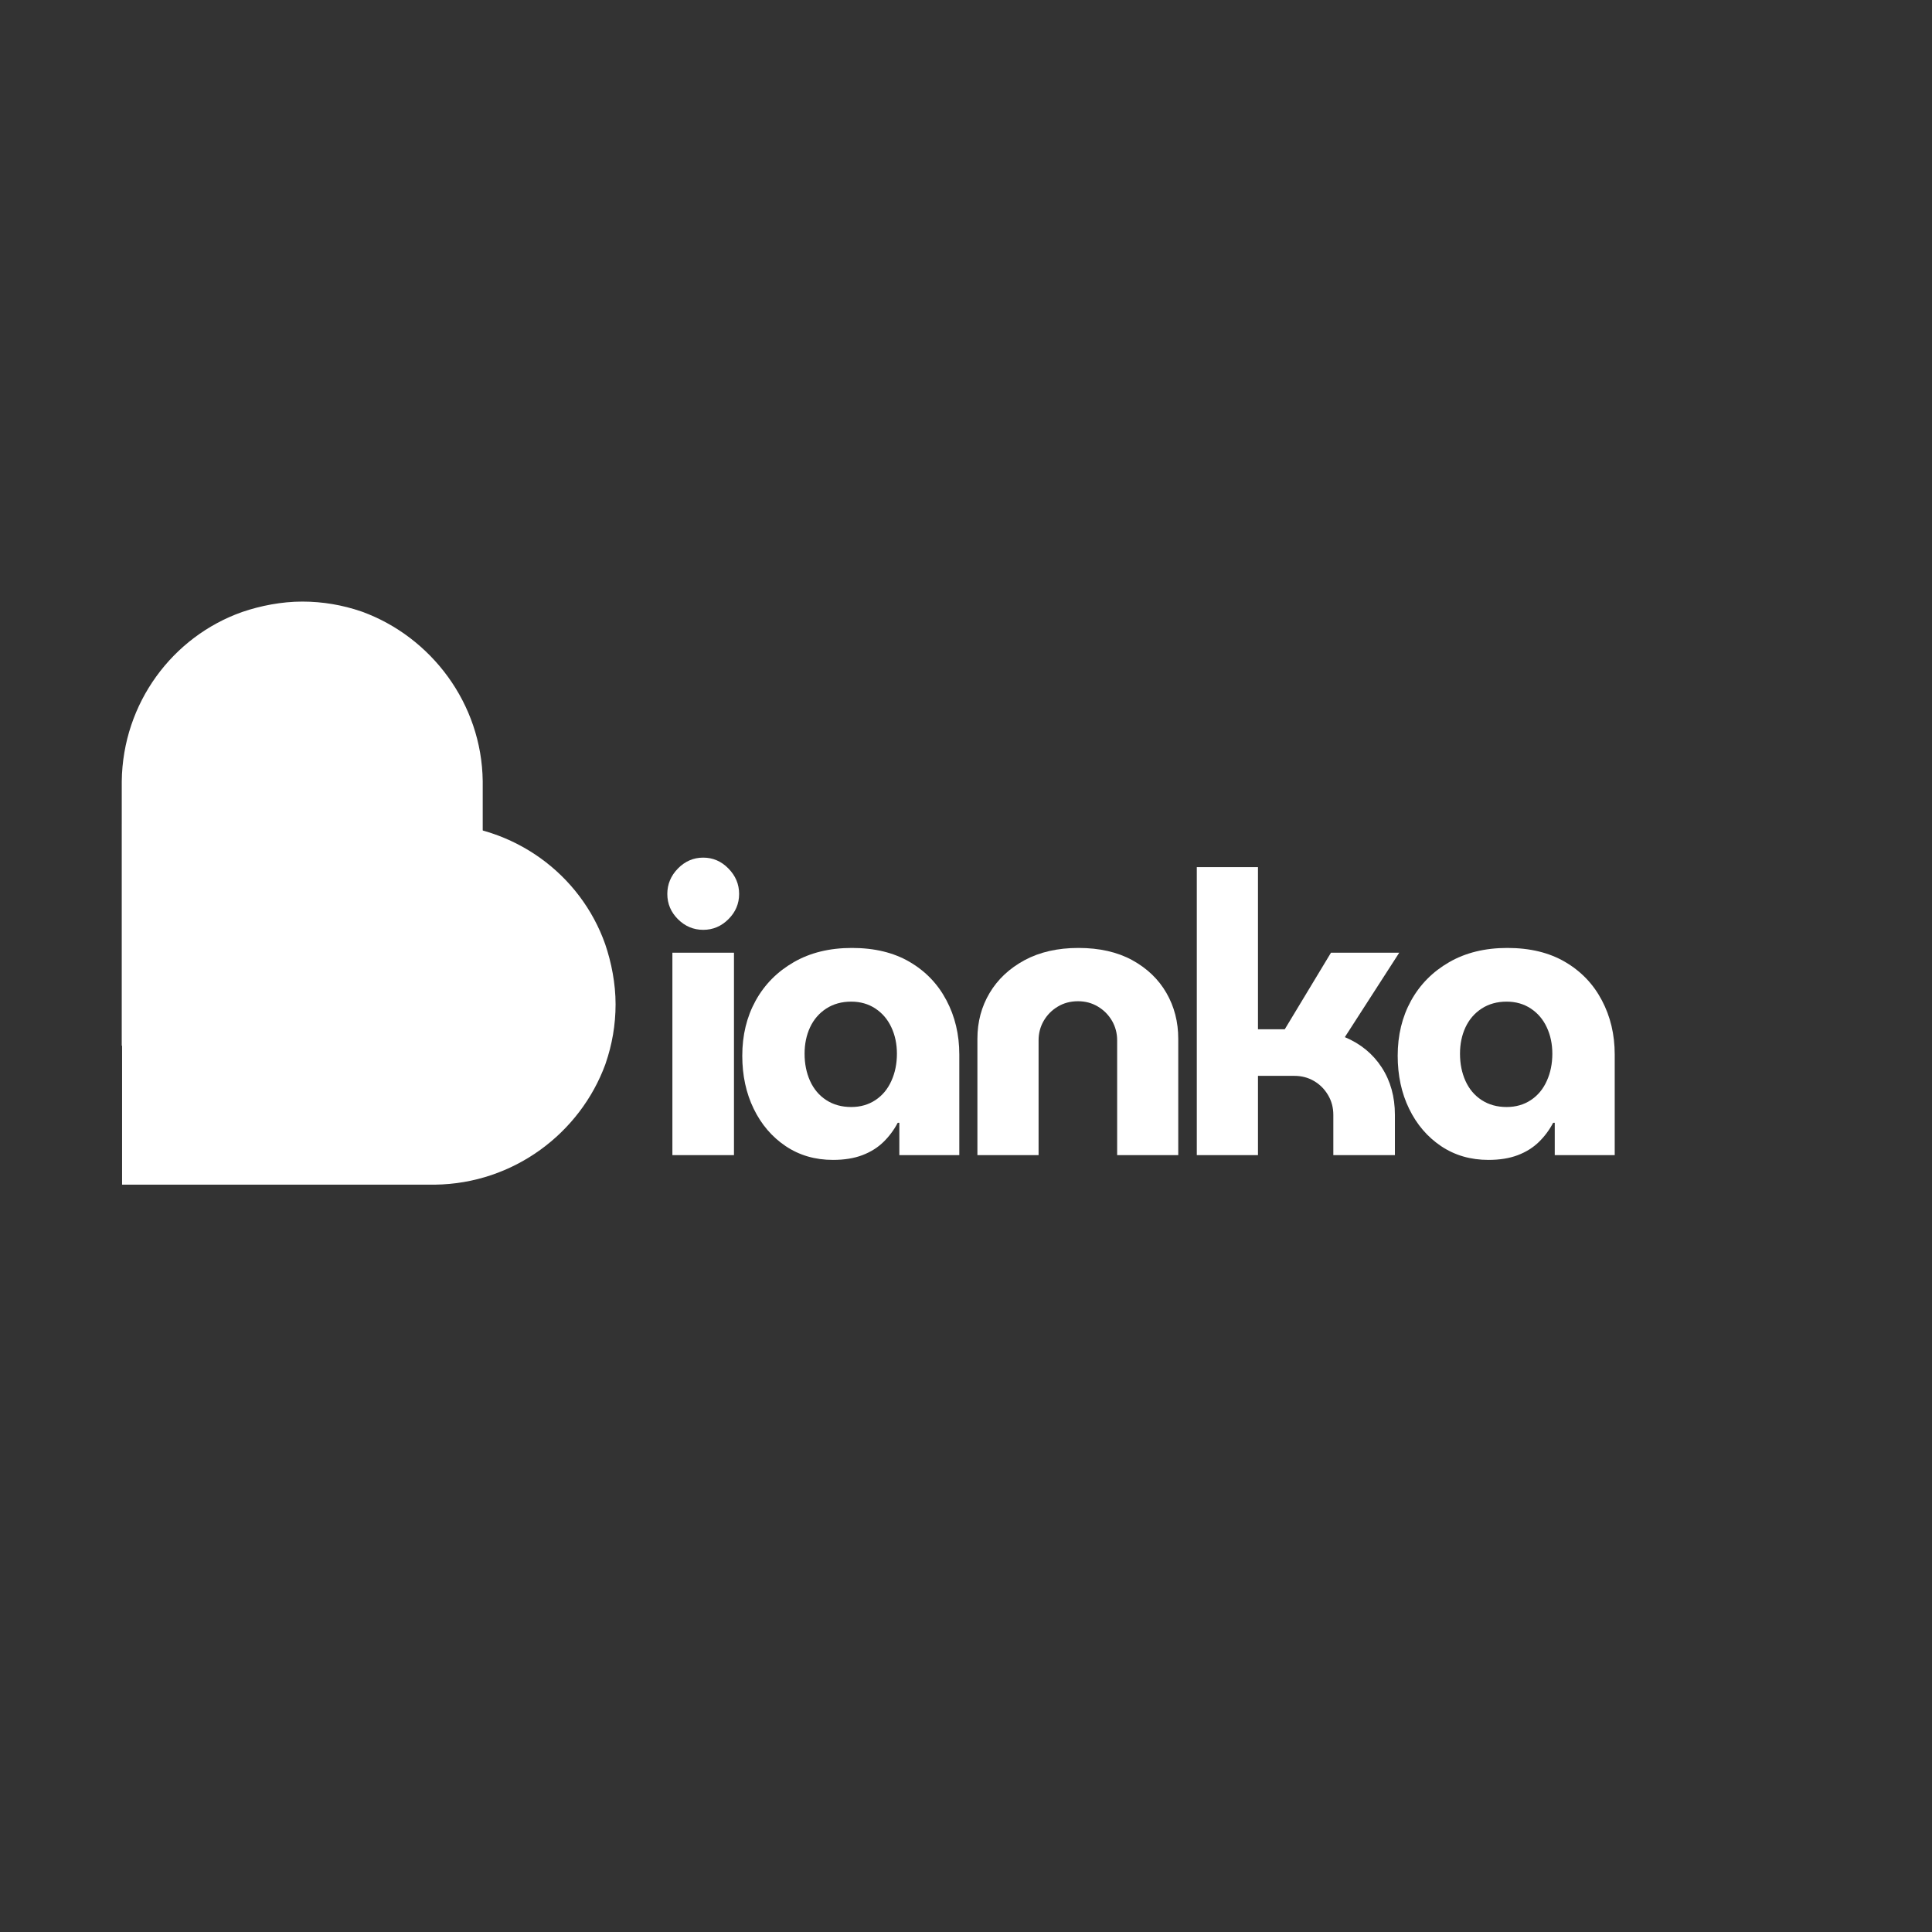
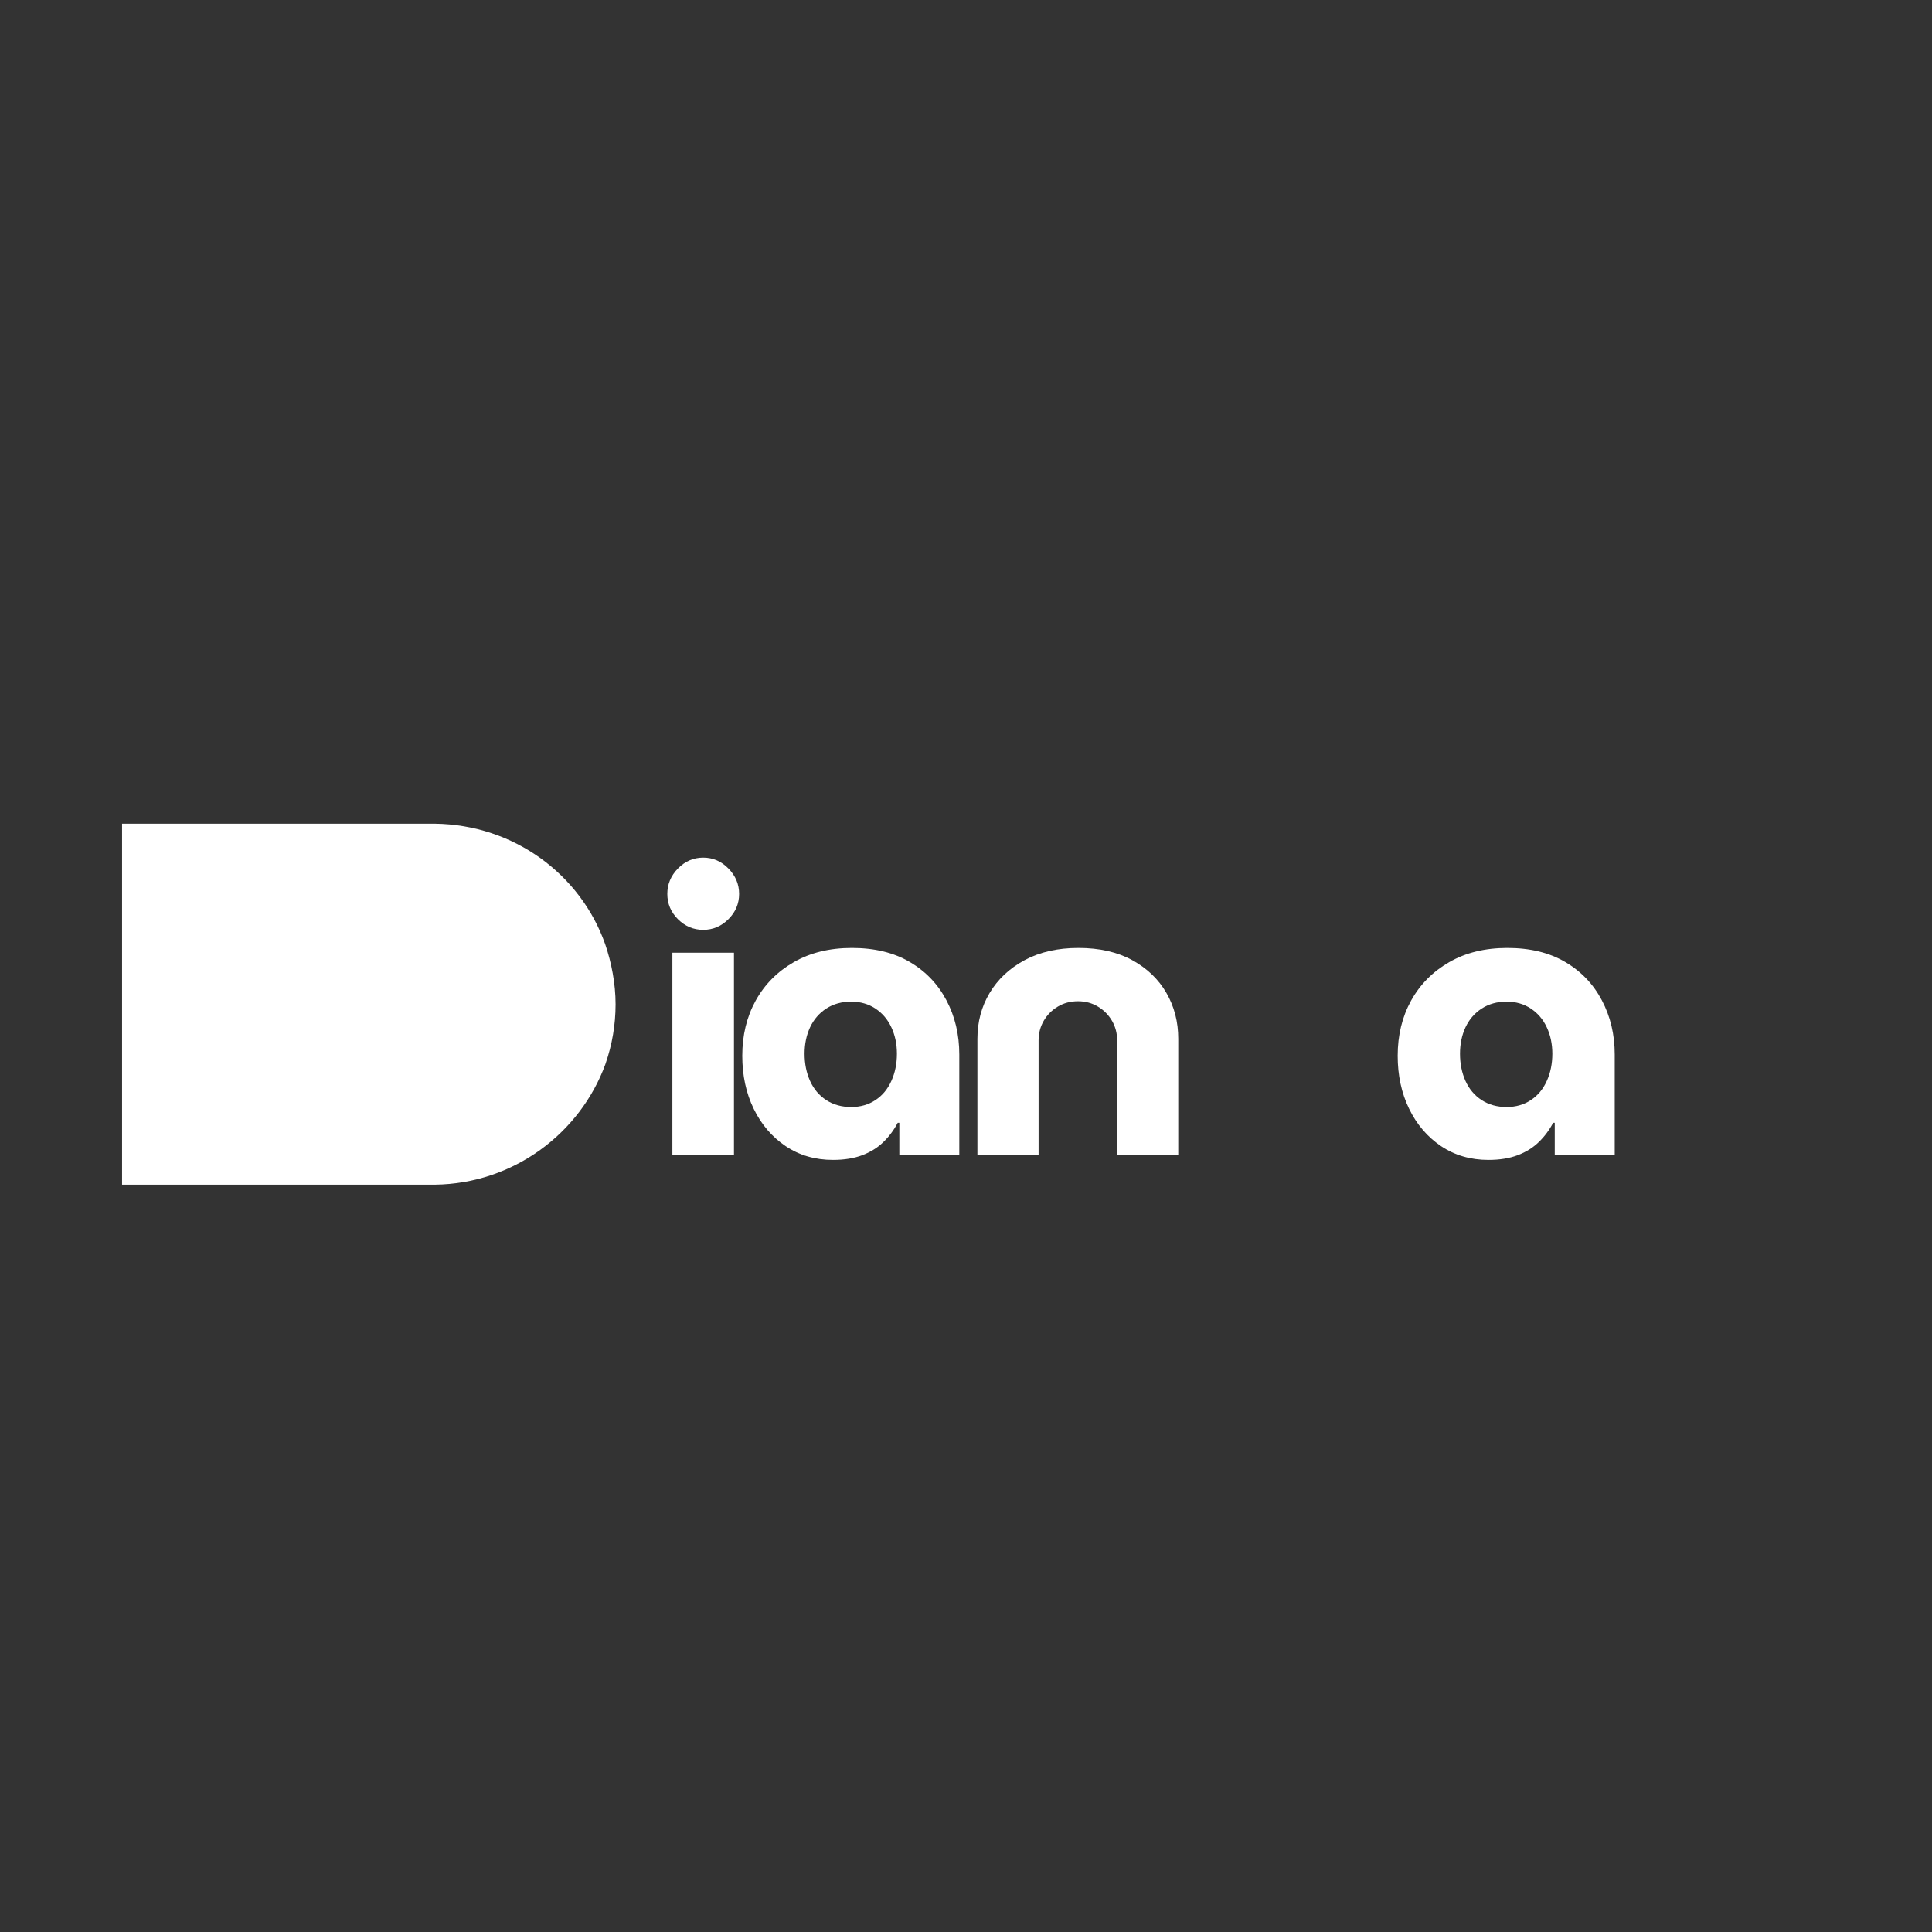
<svg xmlns="http://www.w3.org/2000/svg" width="500" zoomAndPan="magnify" viewBox="0 0 375 375" height="500" preserveAspectRatio="xMidYMid meet" version="1.0">
  <rect x="0" y="0" width="375" height="375" fill="#333333" stroke="none" />
  <defs>
    <g />
    <clipPath id="ef1206ee19">
      <path d="M 0.633 0.766 L 70.695 0.766 L 70.695 87 L 0.633 87 Z M 0.633 0.766 " clip-rule="nonzero" />
    </clipPath>
    <clipPath id="1d92085c62">
      <path d="M 24 2.789 C 27.578 1.566 31.676 0.766 35.684 0.766 C 39.691 0.766 43.547 1.453 47.102 2.672 C 47.176 2.711 47.254 2.711 47.328 2.75 C 60.676 7.637 70.504 20.539 70.695 35.613 L 70.695 86.996 L 0.633 86.996 L 0.633 35.652 C 0.82 20.461 10.5 7.559 24 2.789 Z M 24 2.789 " clip-rule="nonzero" />
    </clipPath>
    <clipPath id="c2749c519e">
      <path d="M 0.633 0.766 L 70.695 0.766 L 70.695 87 L 0.633 87 Z M 0.633 0.766 " clip-rule="nonzero" />
    </clipPath>
    <clipPath id="ce359c3c5d">
-       <path d="M 24 2.789 C 27.578 1.566 31.676 0.766 35.684 0.766 C 39.691 0.766 43.547 1.453 47.102 2.672 C 47.176 2.711 47.254 2.711 47.328 2.75 C 60.676 7.637 70.504 20.539 70.695 35.613 L 70.695 86.996 L 0.633 86.996 L 0.633 35.652 C 0.82 20.461 10.5 7.559 24 2.789 Z M 24 2.789 " clip-rule="nonzero" />
-     </clipPath>
+       </clipPath>
    <clipPath id="bde9da8f23">
      <rect x="0" width="71" y="0" height="87" />
    </clipPath>
    <clipPath id="e5e50a9a56">
      <path d="M 0.422 43.879 L 96.484 43.879 L 96.484 113.941 L 0.422 113.941 Z M 0.422 43.879 " clip-rule="nonzero" />
    </clipPath>
    <clipPath id="c5520c366c">
      <path d="M 94.461 67.246 C 95.684 70.824 96.484 74.922 96.484 78.93 C 96.484 82.938 95.797 86.793 94.574 90.348 C 94.535 90.422 94.535 90.5 94.5 90.574 C 89.613 103.922 76.711 113.754 61.418 113.941 L 0.633 113.941 L 0.633 43.879 L 61.375 43.879 C 76.785 44.066 89.688 53.746 94.461 67.246 Z M 94.461 67.246 " clip-rule="nonzero" />
    </clipPath>
    <clipPath id="a27c35d43f">
      <path d="M 0.52 0.879 L 96.484 0.879 L 96.484 70.941 L 0.52 70.941 Z M 0.52 0.879 " clip-rule="nonzero" />
    </clipPath>
    <clipPath id="314bbace65">
      <path d="M 94.461 24.246 C 95.684 27.824 96.484 31.922 96.484 35.93 C 96.484 39.938 95.797 43.793 94.574 47.348 C 94.535 47.422 94.535 47.5 94.5 47.574 C 89.613 60.922 76.711 70.754 61.418 70.941 L 0.633 70.941 L 0.633 0.879 L 61.375 0.879 C 76.785 1.066 89.688 10.746 94.461 24.246 Z M 94.461 24.246 " clip-rule="nonzero" />
    </clipPath>
    <clipPath id="bd6302cb4b">
      <rect x="0" width="97" y="0" height="71" />
    </clipPath>
    <clipPath id="57cae17dce">
      <rect x="0" width="97" y="0" height="115" />
    </clipPath>
    <clipPath id="6dc4b60a09">
      <rect x="0" width="192" y="0" height="122" />
    </clipPath>
  </defs>
  <g transform="matrix(1, 0, 0, 1, 23, 116)">
    <g clip-path="url(#57cae17dce)">
      <g clip-path="url(#ef1206ee19)">
        <g clip-path="url(#1d92085c62)">
          <g transform="matrix(1, 0, 0, 1, 0, 0)">
            <g clip-path="url(#bde9da8f23)">
              <g clip-path="url(#c2749c519e)">
                <g clip-path="url(#ce359c3c5d)">
-                   <path fill="#ffffff" d="M 0.633 0.766 L 70.695 0.766 L 70.695 86.973 L 0.633 86.973 Z M 0.633 0.766 " fill-opacity="1" fill-rule="nonzero" />
+                   <path fill="#ffffff" d="M 0.633 0.766 L 70.695 0.766 L 70.695 86.973 Z M 0.633 0.766 " fill-opacity="1" fill-rule="nonzero" />
                </g>
              </g>
            </g>
          </g>
        </g>
      </g>
      <g clip-path="url(#e5e50a9a56)">
        <g clip-path="url(#c5520c366c)">
          <g transform="matrix(1, 0, 0, 1, 0, 43)">
            <g clip-path="url(#bd6302cb4b)">
              <g clip-path="url(#a27c35d43f)">
                <g clip-path="url(#314bbace65)">
                  <path fill="#ffffff" d="M 96.484 0.879 L 96.484 70.941 L 0.695 70.941 L 0.695 0.879 Z M 96.484 0.879 " fill-opacity="1" fill-rule="nonzero" />
                </g>
              </g>
            </g>
          </g>
        </g>
      </g>
    </g>
  </g>
  <g transform="matrix(1, 0, 0, 1, 125, 138)">
    <g clip-path="url(#6dc4b60a09)">
      <g fill="#ffffff" fill-opacity="1">
        <g transform="translate(1.072, 86.214)">
          <g>
            <path d="M 4.438 0 L 4.438 -39.297 L 16.391 -39.297 L 16.391 0 Z M 10.422 -43.734 C 8.535 -43.734 6.898 -44.422 5.516 -45.797 C 4.141 -47.172 3.453 -48.805 3.453 -50.703 C 3.453 -52.586 4.141 -54.234 5.516 -55.641 C 6.898 -57.047 8.535 -57.75 10.422 -57.75 C 12.305 -57.75 13.938 -57.047 15.312 -55.641 C 16.695 -54.234 17.391 -52.586 17.391 -50.703 C 17.391 -48.805 16.695 -47.172 15.312 -45.797 C 13.938 -44.422 12.305 -43.734 10.422 -43.734 Z M 10.422 -43.734 " />
          </g>
        </g>
      </g>
      <g fill="#ffffff" fill-opacity="1">
        <g transform="translate(16.466, 86.214)">
          <g>
            <path d="M 20.219 0.922 C 16.75 0.922 13.688 0.031 11.031 -1.75 C 8.375 -3.539 6.305 -5.957 4.828 -9 C 3.348 -12.039 2.609 -15.473 2.609 -19.297 C 2.609 -23.285 3.473 -26.848 5.203 -29.984 C 6.941 -33.129 9.406 -35.617 12.594 -37.453 C 15.789 -39.297 19.555 -40.219 23.891 -40.219 C 28.285 -40.219 32.023 -39.312 35.109 -37.5 C 38.203 -35.688 40.578 -33.207 42.234 -30.062 C 43.898 -26.926 44.734 -23.414 44.734 -19.531 L 44.734 0 L 33.094 0 L 33.094 -6.281 L 32.781 -6.281 C 32.062 -4.906 31.141 -3.664 30.016 -2.562 C 28.898 -1.469 27.535 -0.613 25.922 0 C 24.316 0.613 22.414 0.922 20.219 0.922 Z M 23.75 -9.344 C 25.531 -9.344 27.098 -9.789 28.453 -10.688 C 29.805 -11.582 30.836 -12.82 31.547 -14.406 C 32.266 -15.988 32.625 -17.75 32.625 -19.688 C 32.625 -21.57 32.266 -23.281 31.547 -24.812 C 30.836 -26.344 29.805 -27.555 28.453 -28.453 C 27.098 -29.348 25.531 -29.797 23.75 -29.797 C 21.906 -29.797 20.289 -29.348 18.906 -28.453 C 17.531 -27.555 16.484 -26.344 15.766 -24.812 C 15.055 -23.281 14.703 -21.57 14.703 -19.688 C 14.703 -17.75 15.055 -15.988 15.766 -14.406 C 16.484 -12.82 17.531 -11.582 18.906 -10.688 C 20.289 -9.789 21.906 -9.344 23.75 -9.344 Z M 23.75 -9.344 " />
          </g>
        </g>
      </g>
      <g fill="#ffffff" fill-opacity="1">
        <g transform="translate(60.276, 86.214)">
          <g>
            <path d="M 4.438 0 L 4.438 -22.594 C 4.438 -25.863 5.227 -28.828 6.812 -31.484 C 8.395 -34.141 10.656 -36.258 13.594 -37.844 C 16.531 -39.426 20.016 -40.219 24.047 -40.219 C 28.129 -40.219 31.613 -39.426 34.5 -37.844 C 37.383 -36.258 39.594 -34.141 41.125 -31.484 C 42.656 -28.828 43.422 -25.863 43.422 -22.594 L 43.422 0 L 31.562 0 L 31.562 -22.281 C 31.562 -23.664 31.227 -24.93 30.562 -26.078 C 29.895 -27.223 28.988 -28.141 27.844 -28.828 C 26.695 -29.523 25.406 -29.875 23.969 -29.875 C 22.488 -29.875 21.176 -29.523 20.031 -28.828 C 18.883 -28.141 17.977 -27.223 17.312 -26.078 C 16.645 -24.93 16.312 -23.664 16.312 -22.281 L 16.312 0 Z M 4.438 0 " />
          </g>
        </g>
      </g>
      <g fill="#ffffff" fill-opacity="1">
        <g transform="translate(102.86, 86.214)">
          <g>
-             <path d="M 4.438 0 L 4.438 -55.906 L 16.312 -55.906 L 16.312 -24.438 L 21.516 -24.438 L 30.484 -39.297 L 43.734 -39.297 L 33.172 -22.906 C 36.234 -21.625 38.617 -19.664 40.328 -17.031 C 42.035 -14.406 42.891 -11.332 42.891 -7.812 L 42.891 0 L 30.938 0 L 30.938 -7.812 C 30.938 -9.238 30.594 -10.523 29.906 -11.672 C 29.219 -12.828 28.312 -13.734 27.188 -14.391 C 26.062 -15.055 24.785 -15.391 23.359 -15.391 L 16.312 -15.391 L 16.312 0 Z M 4.438 0 " />
-           </g>
+             </g>
        </g>
      </g>
      <g fill="#ffffff" fill-opacity="1">
        <g transform="translate(143.682, 86.214)">
          <g>
            <path d="M 20.219 0.922 C 16.75 0.922 13.688 0.031 11.031 -1.75 C 8.375 -3.539 6.305 -5.957 4.828 -9 C 3.348 -12.039 2.609 -15.473 2.609 -19.297 C 2.609 -23.285 3.473 -26.848 5.203 -29.984 C 6.941 -33.129 9.406 -35.617 12.594 -37.453 C 15.789 -39.297 19.555 -40.219 23.891 -40.219 C 28.285 -40.219 32.023 -39.312 35.109 -37.5 C 38.203 -35.688 40.578 -33.207 42.234 -30.062 C 43.898 -26.926 44.734 -23.414 44.734 -19.531 L 44.734 0 L 33.094 0 L 33.094 -6.281 L 32.781 -6.281 C 32.062 -4.906 31.141 -3.664 30.016 -2.562 C 28.898 -1.469 27.535 -0.613 25.922 0 C 24.316 0.613 22.414 0.922 20.219 0.922 Z M 23.75 -9.344 C 25.531 -9.344 27.098 -9.789 28.453 -10.688 C 29.805 -11.582 30.836 -12.82 31.547 -14.406 C 32.266 -15.988 32.625 -17.75 32.625 -19.688 C 32.625 -21.57 32.266 -23.281 31.547 -24.812 C 30.836 -26.344 29.805 -27.555 28.453 -28.453 C 27.098 -29.348 25.531 -29.797 23.75 -29.797 C 21.906 -29.797 20.289 -29.348 18.906 -28.453 C 17.531 -27.555 16.484 -26.344 15.766 -24.812 C 15.055 -23.281 14.703 -21.57 14.703 -19.688 C 14.703 -17.75 15.055 -15.988 15.766 -14.406 C 16.484 -12.82 17.531 -11.582 18.906 -10.688 C 20.289 -9.789 21.906 -9.344 23.75 -9.344 Z M 23.75 -9.344 " />
          </g>
        </g>
      </g>
    </g>
  </g>
</svg>